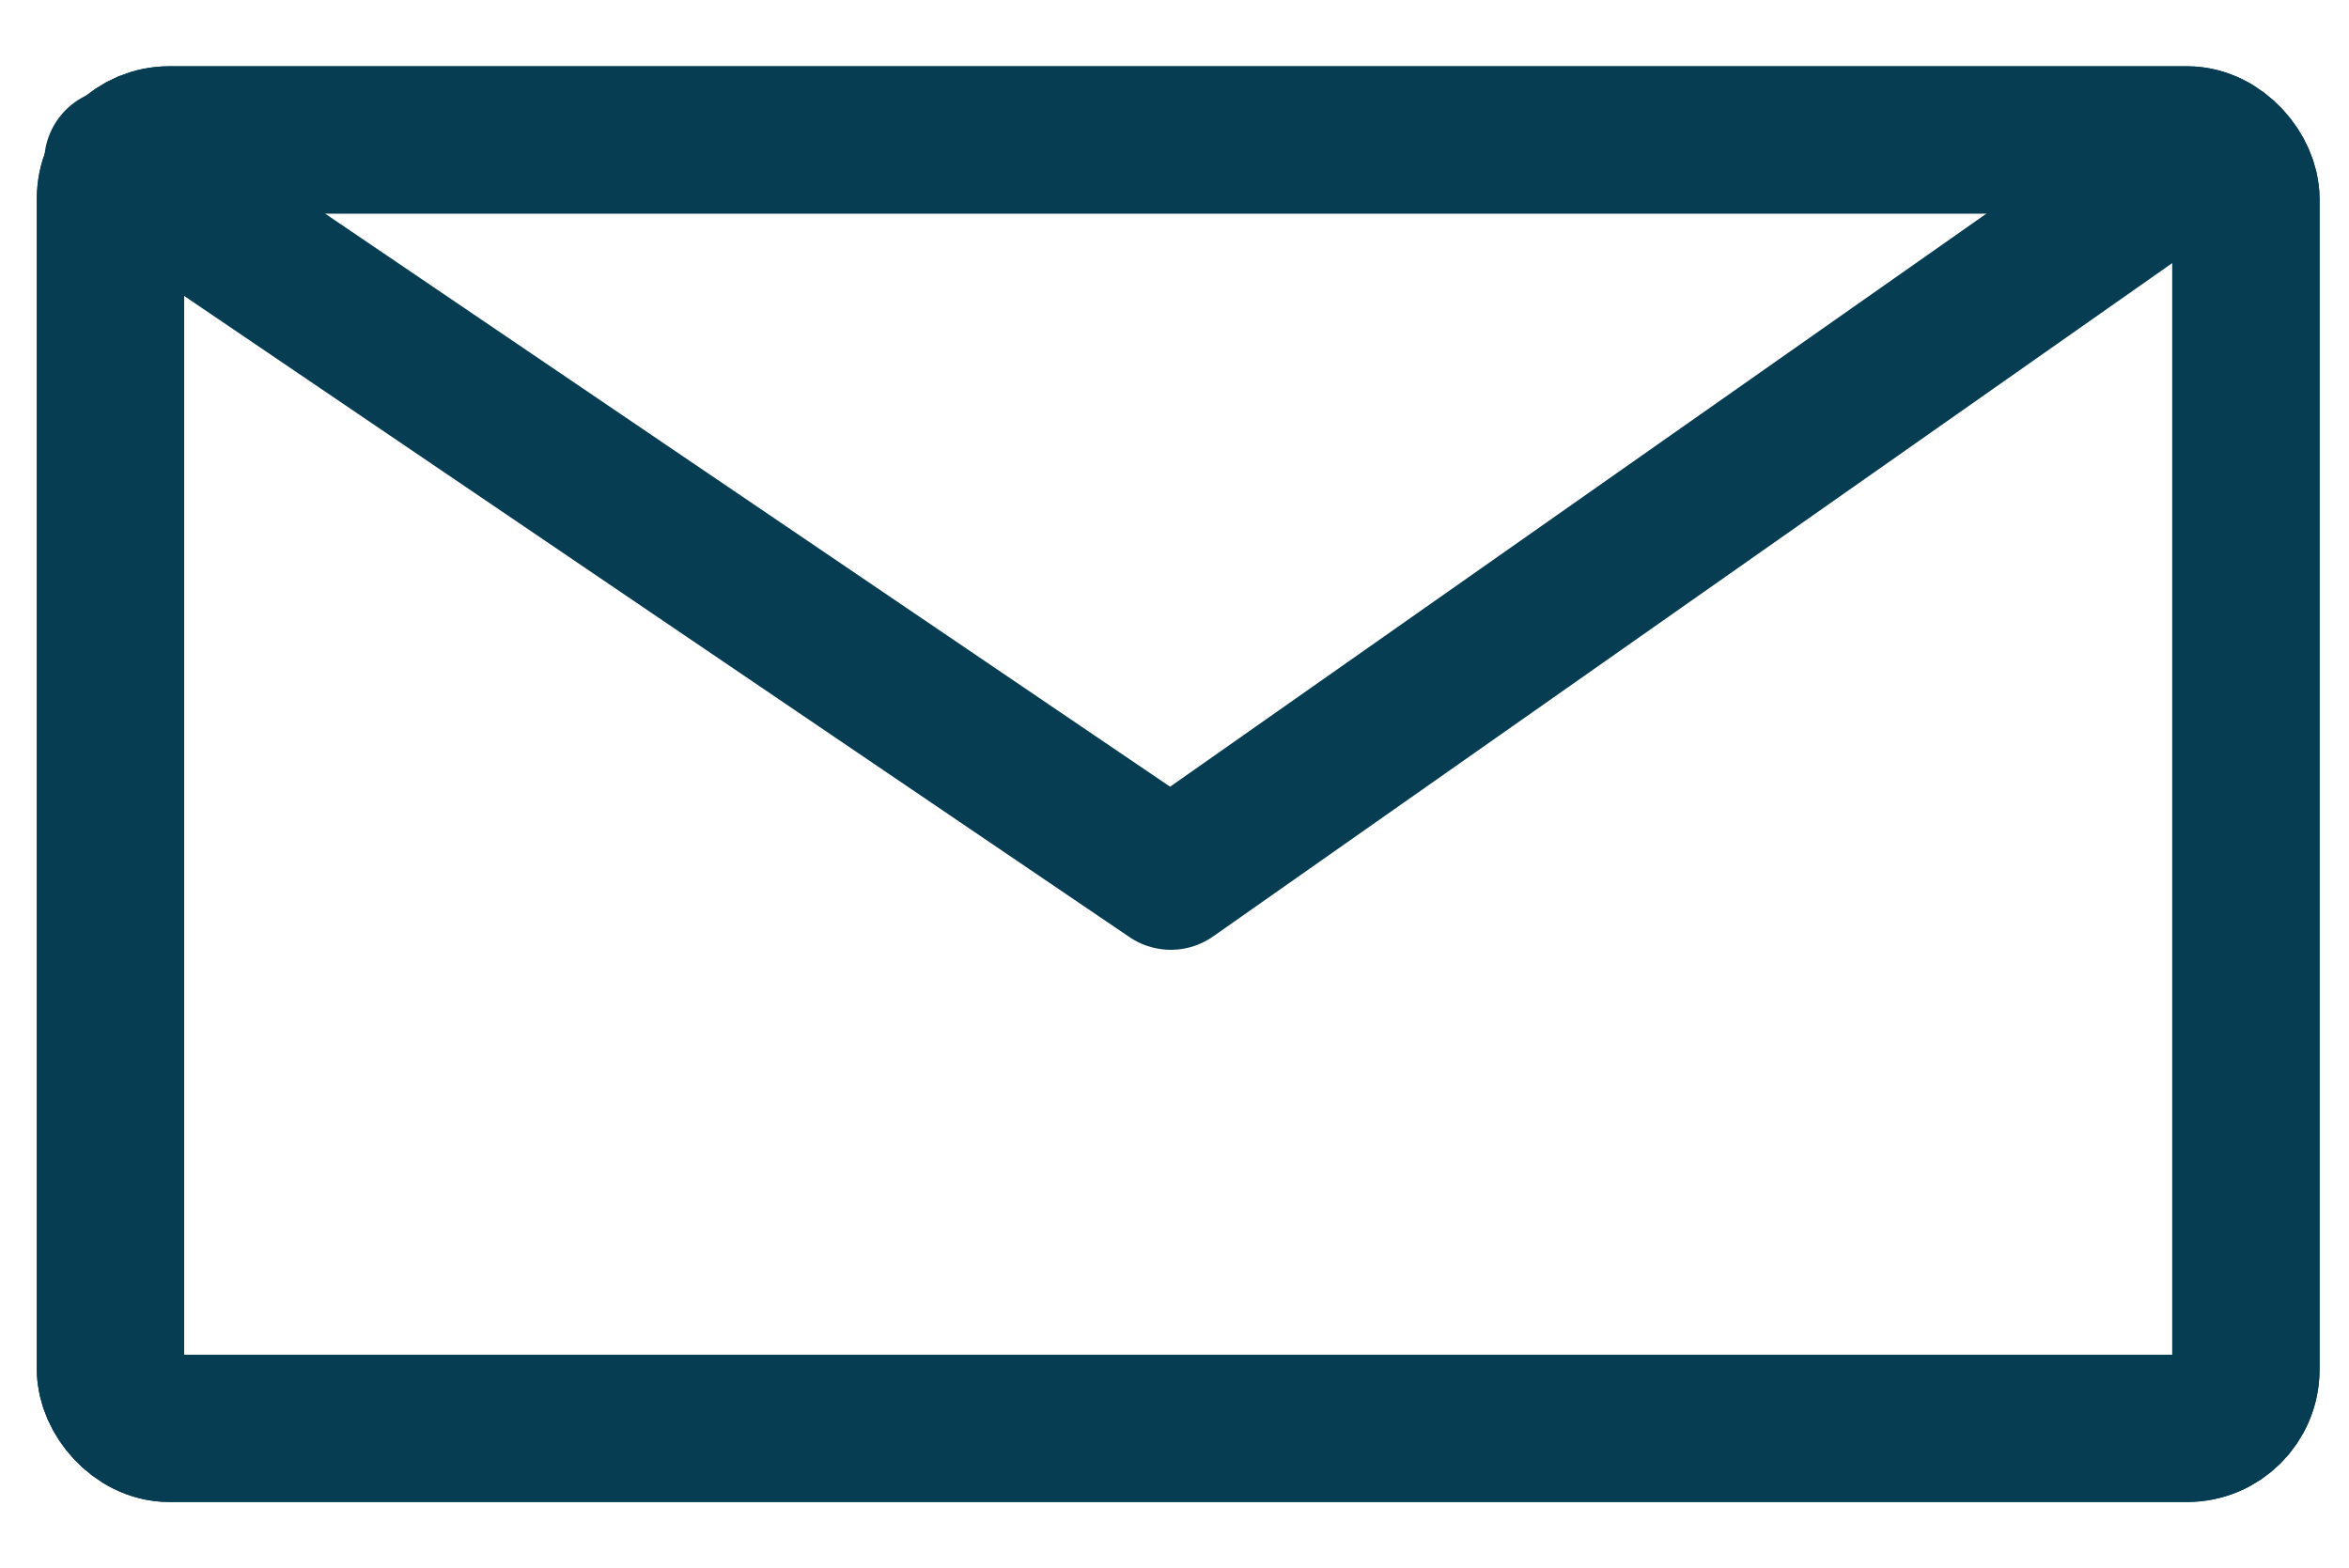
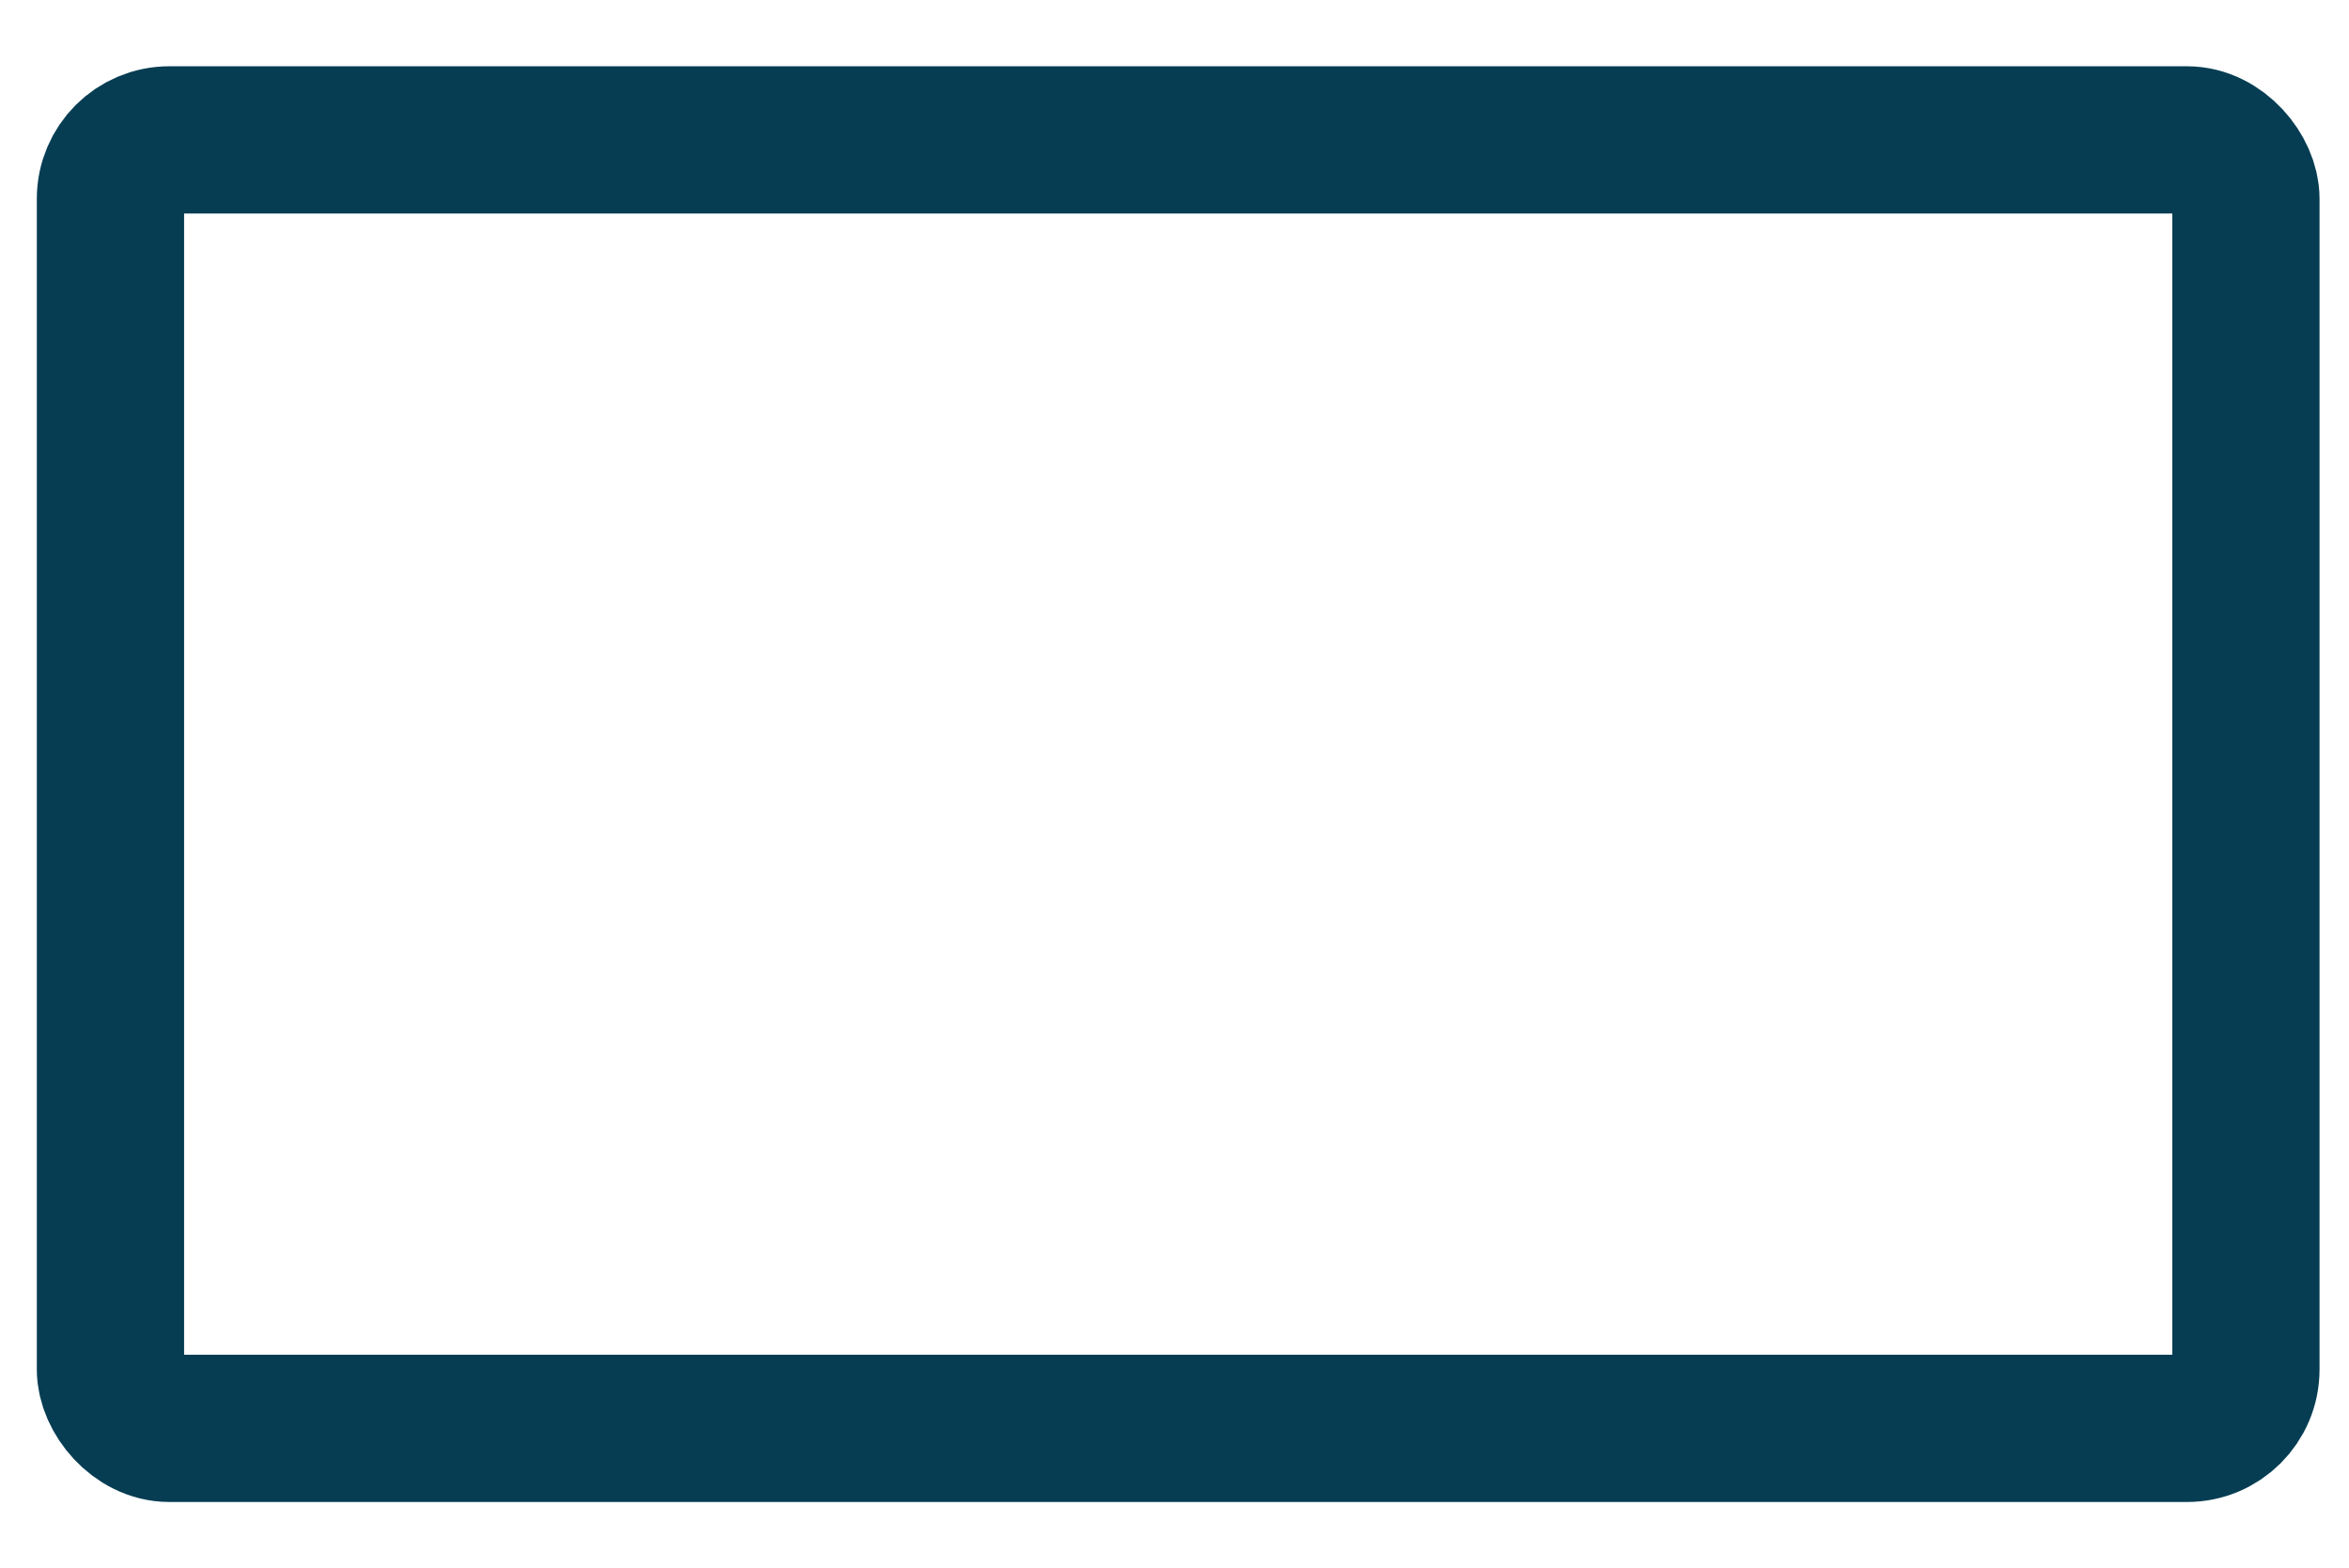
<svg xmlns="http://www.w3.org/2000/svg" id="Calque_1" viewBox="0 0 31.9 21.3">
  <defs>
    <style>      .st0 {        fill: none;        stroke: #063d53;        stroke-linecap: round;        stroke-linejoin: round;        stroke-width: 2px;      }    </style>
  </defs>
  <rect class="st0" x="1.5" y="1.9" width="29" height="17.5" rx=".8" ry=".8" />
-   <polyline class="st0" points="1.6 2.2 15.9 11.9 30 2" />
-   <rect class="st0" x="1.5" y="1.9" width="29" height="17.5" rx=".8" ry=".8" />
</svg>